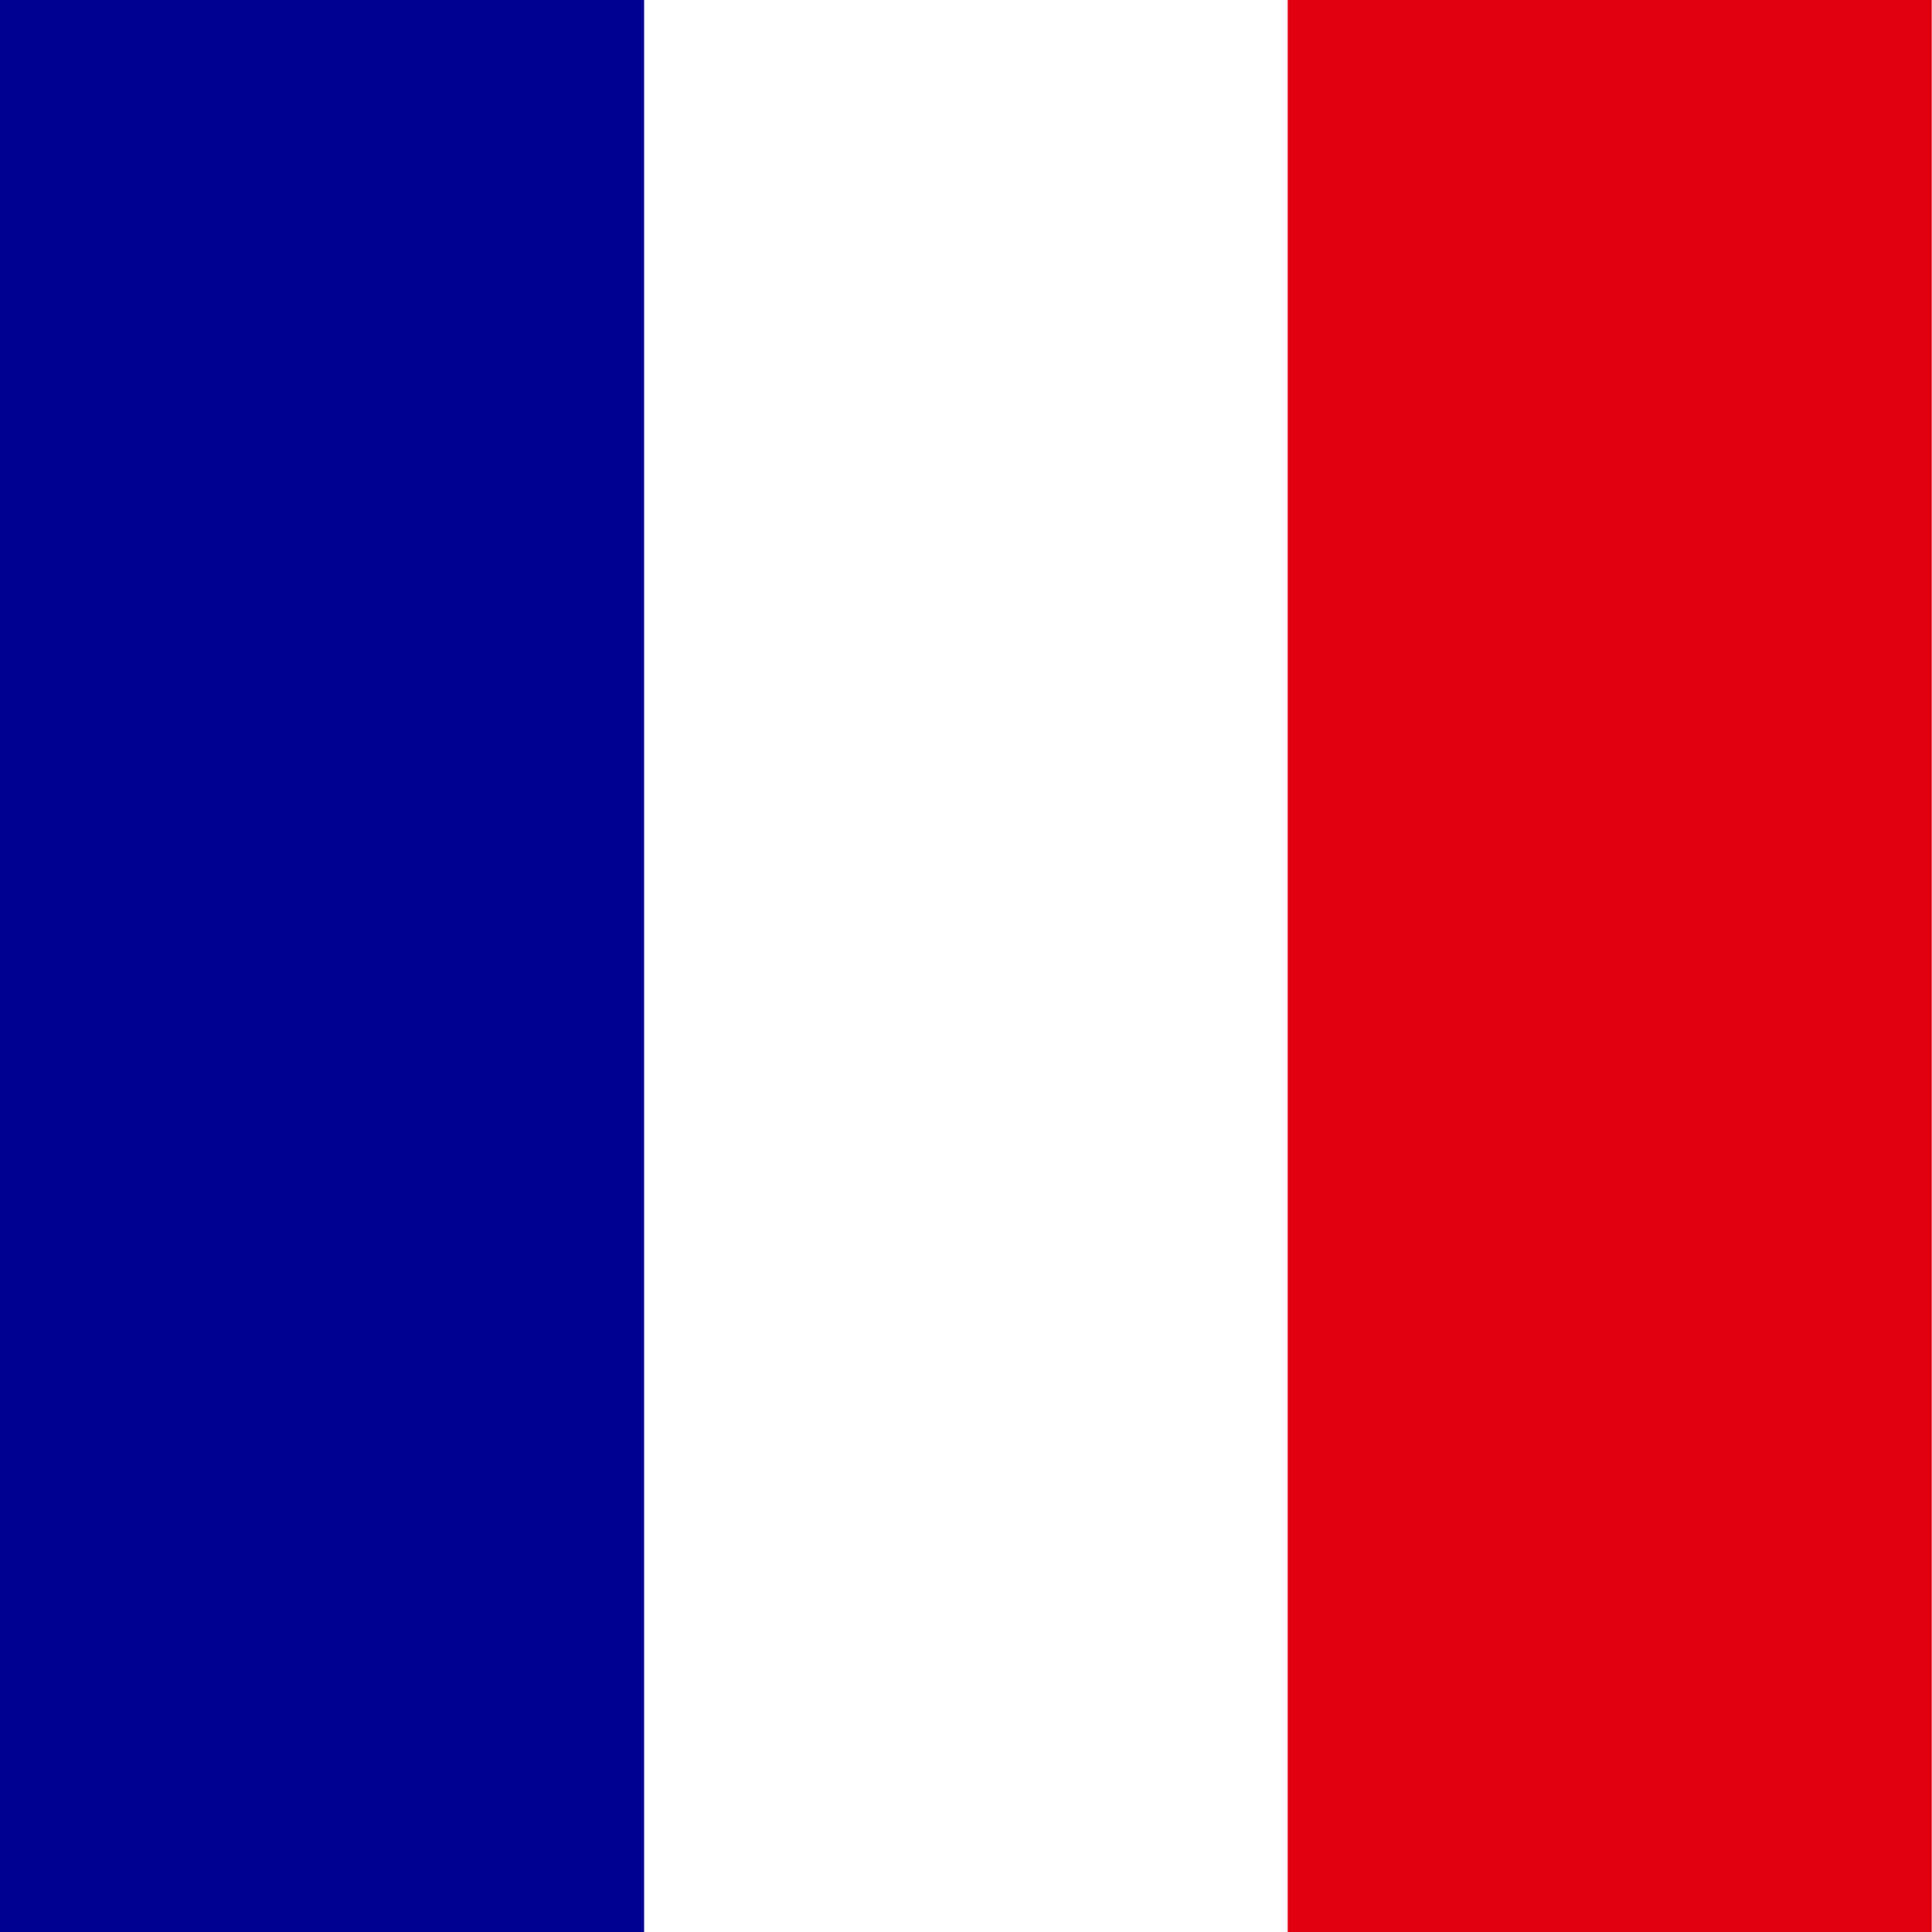
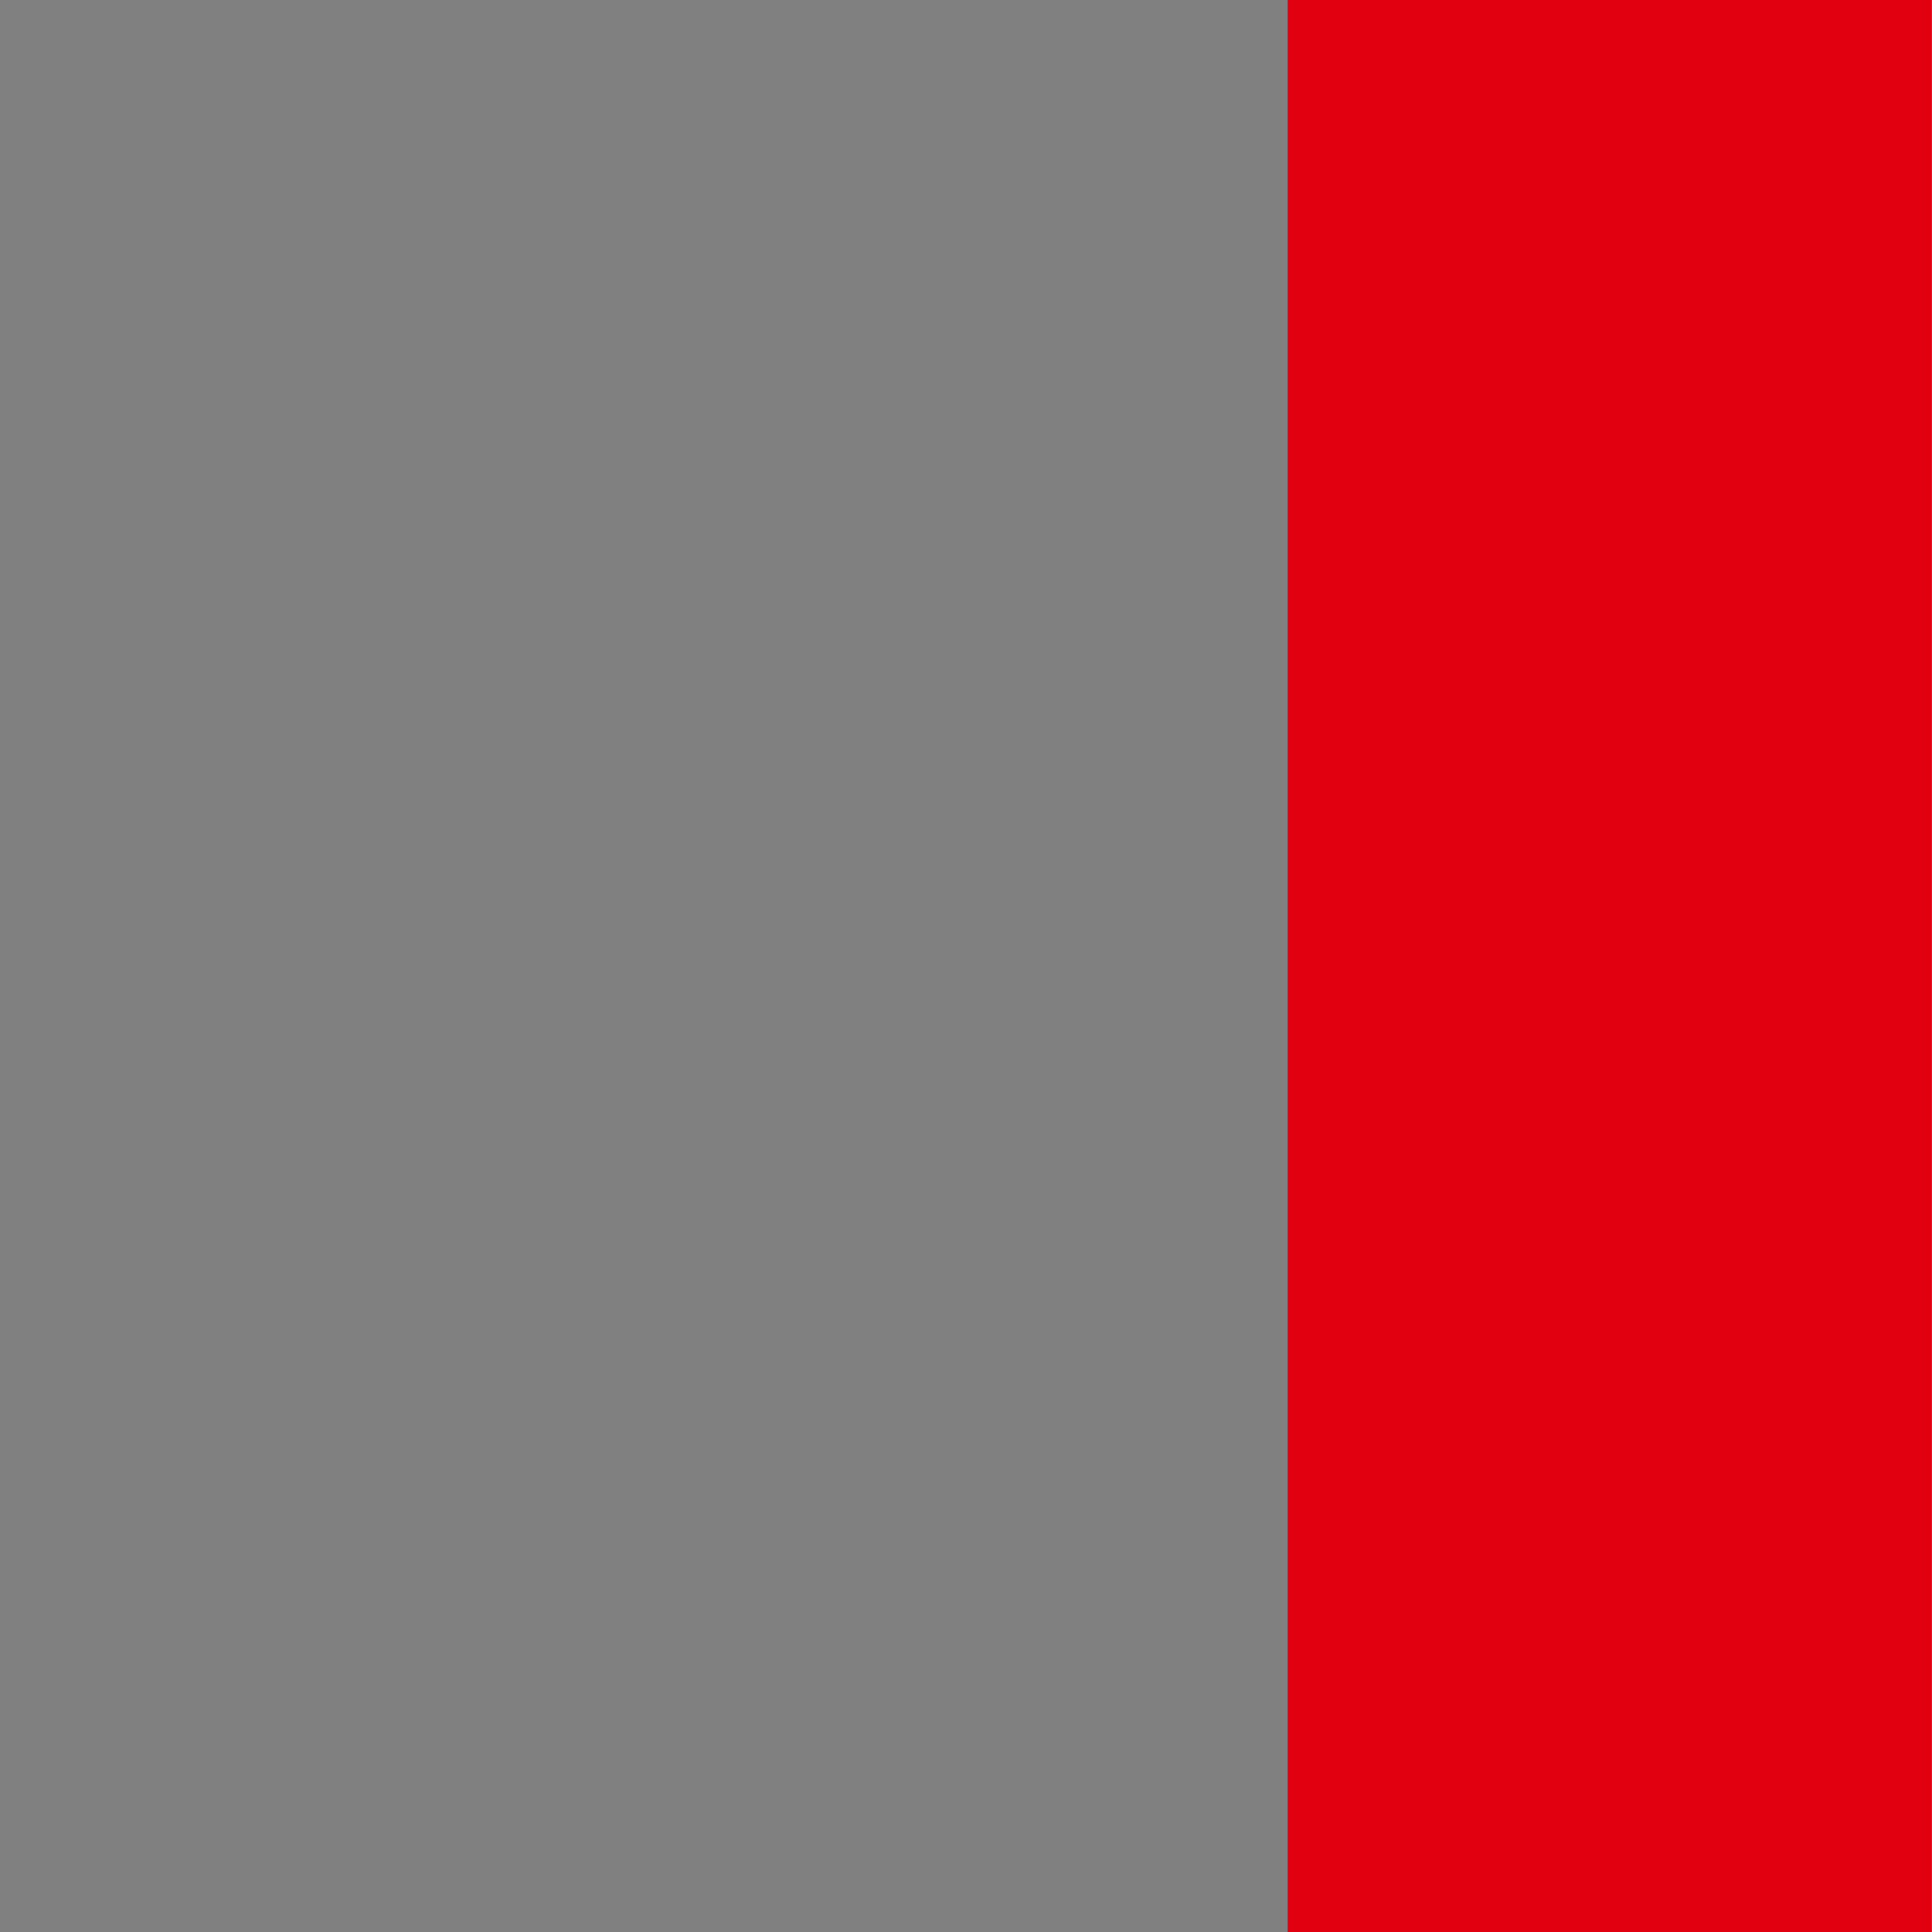
<svg xmlns="http://www.w3.org/2000/svg" fill="none" viewBox="0 0 16 16">
  <rect x="0" y="0" width="16" height="16" fill="#808080" stroke="none" />
  <g clip-path="url(#clip0_29020_393002)">
-     <path fill="#fff" d="M0 0h16v16H0z" />
-     <path fill="#000091" d="M0 0h5.334v16H0z" />
    <path fill="#e1000f" d="M10.664 0h5.334v16h-5.334z" />
  </g>
</svg>